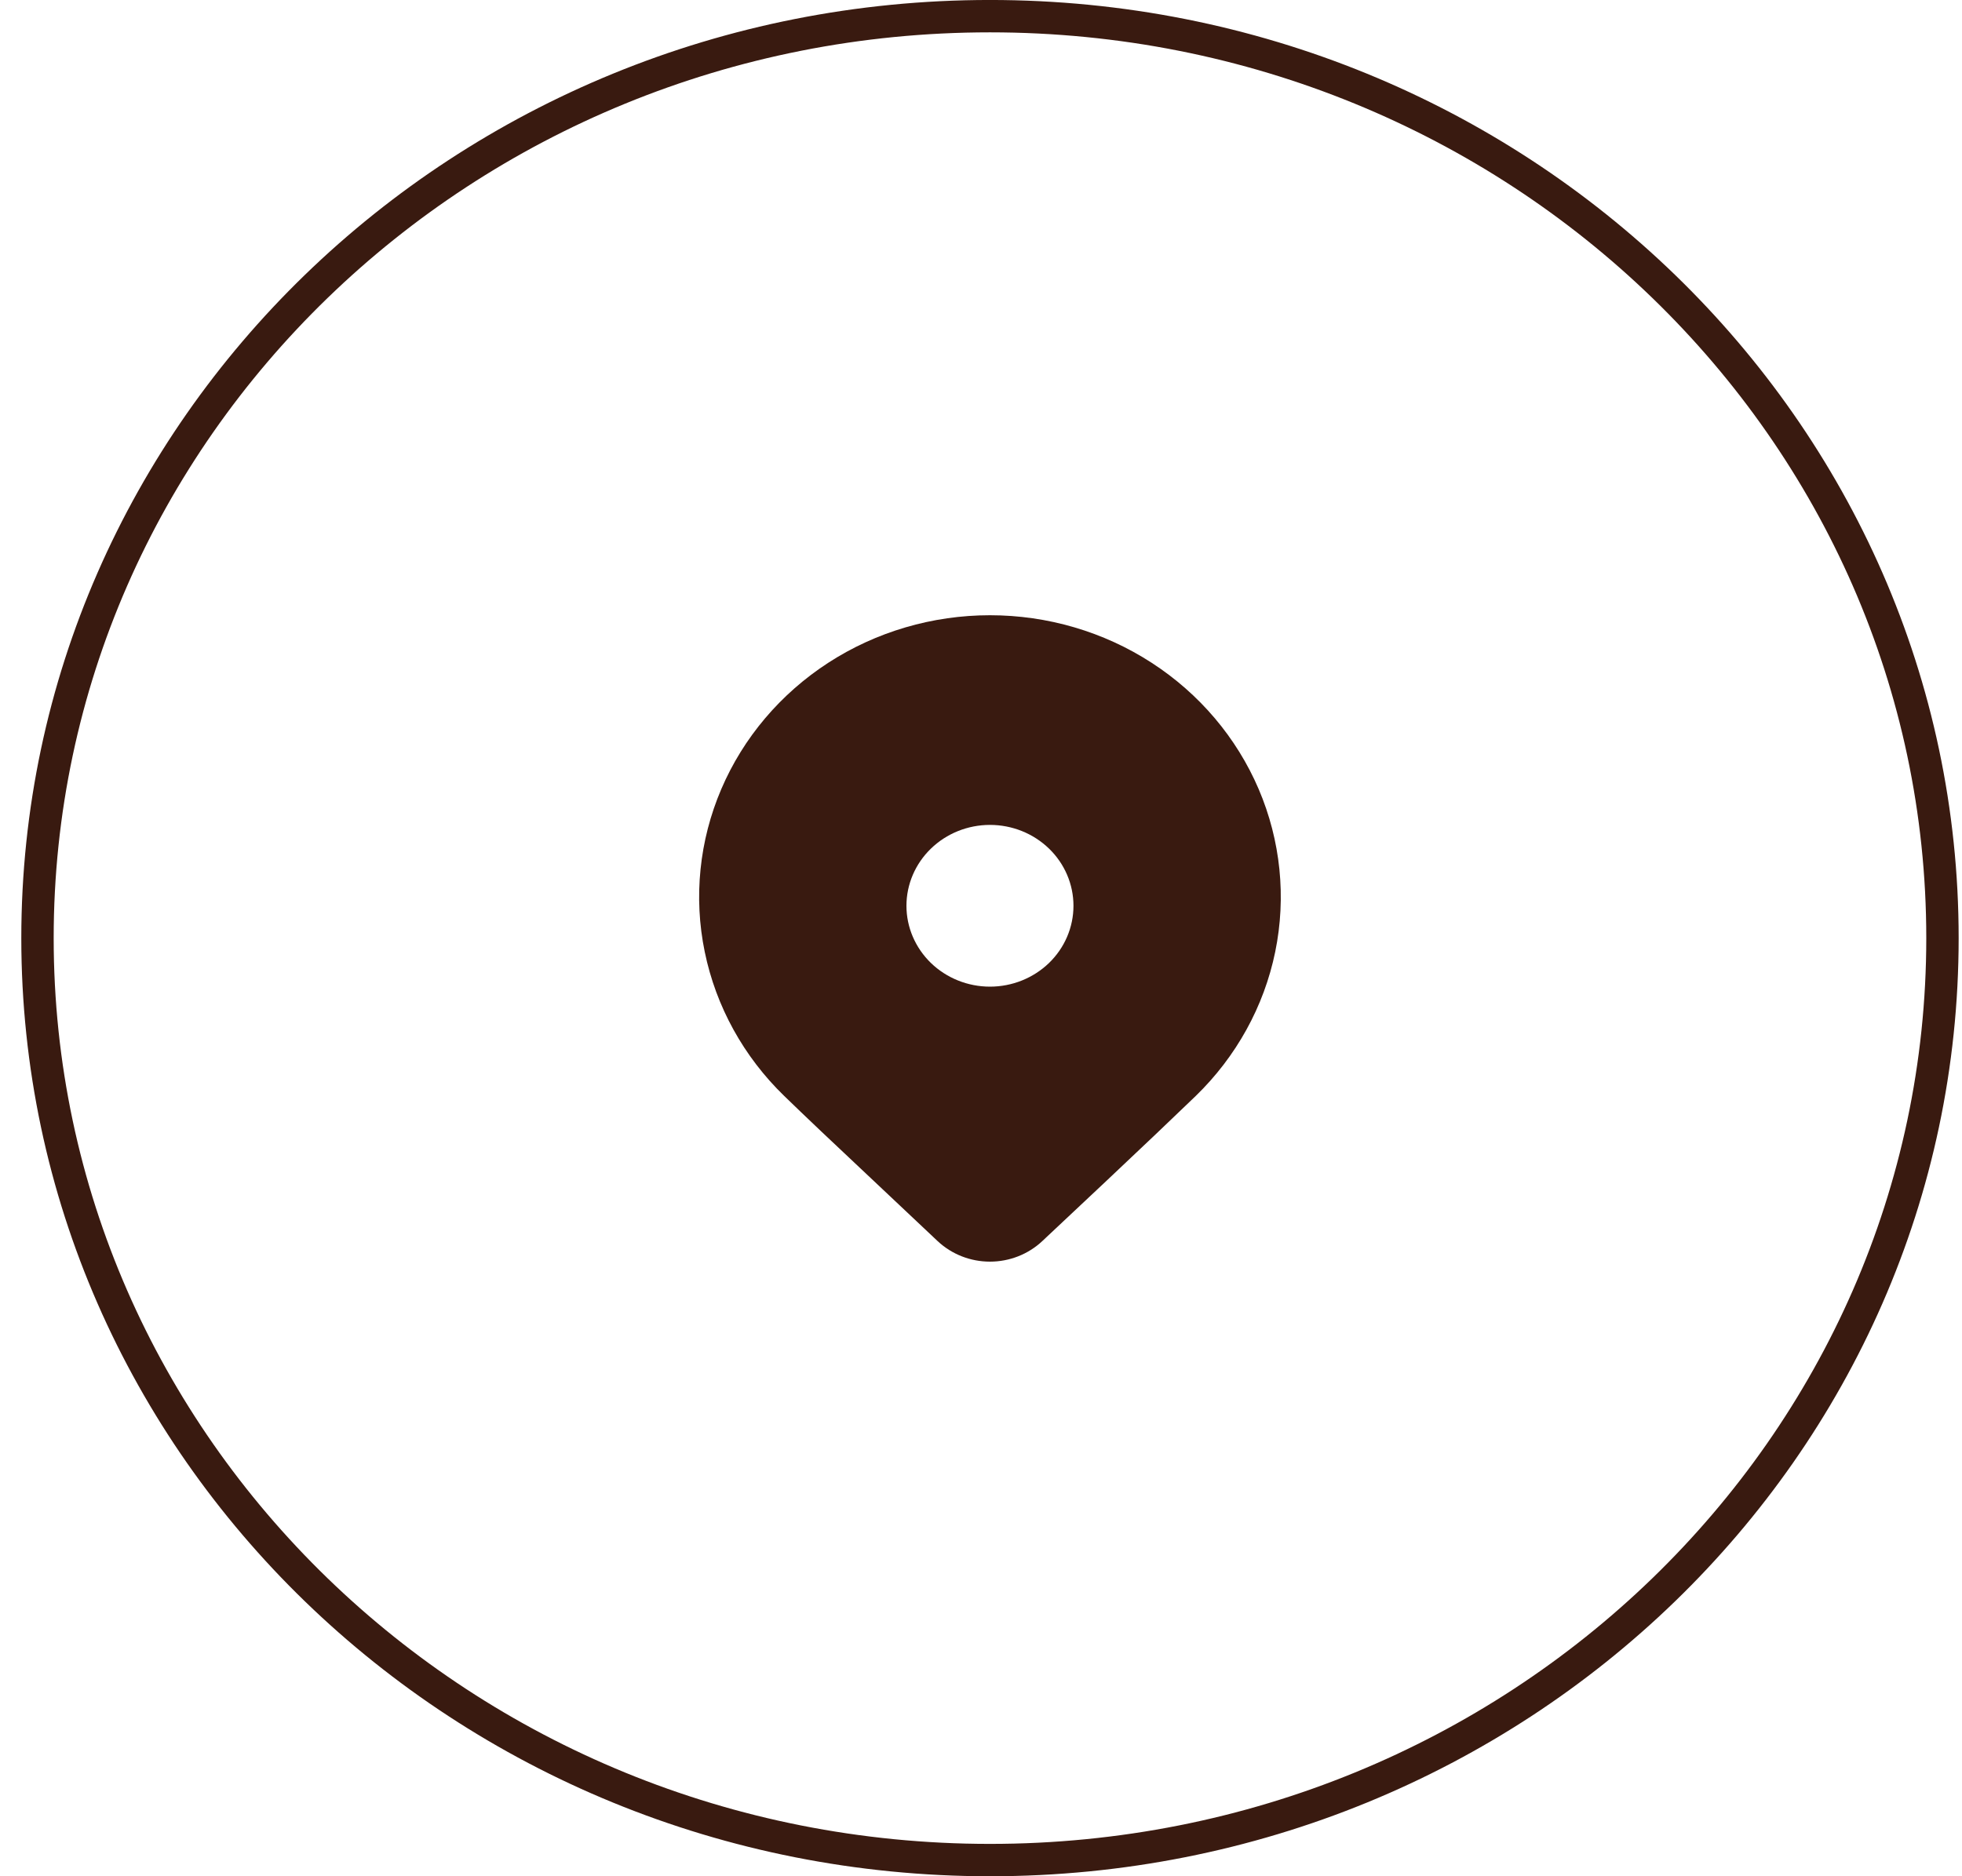
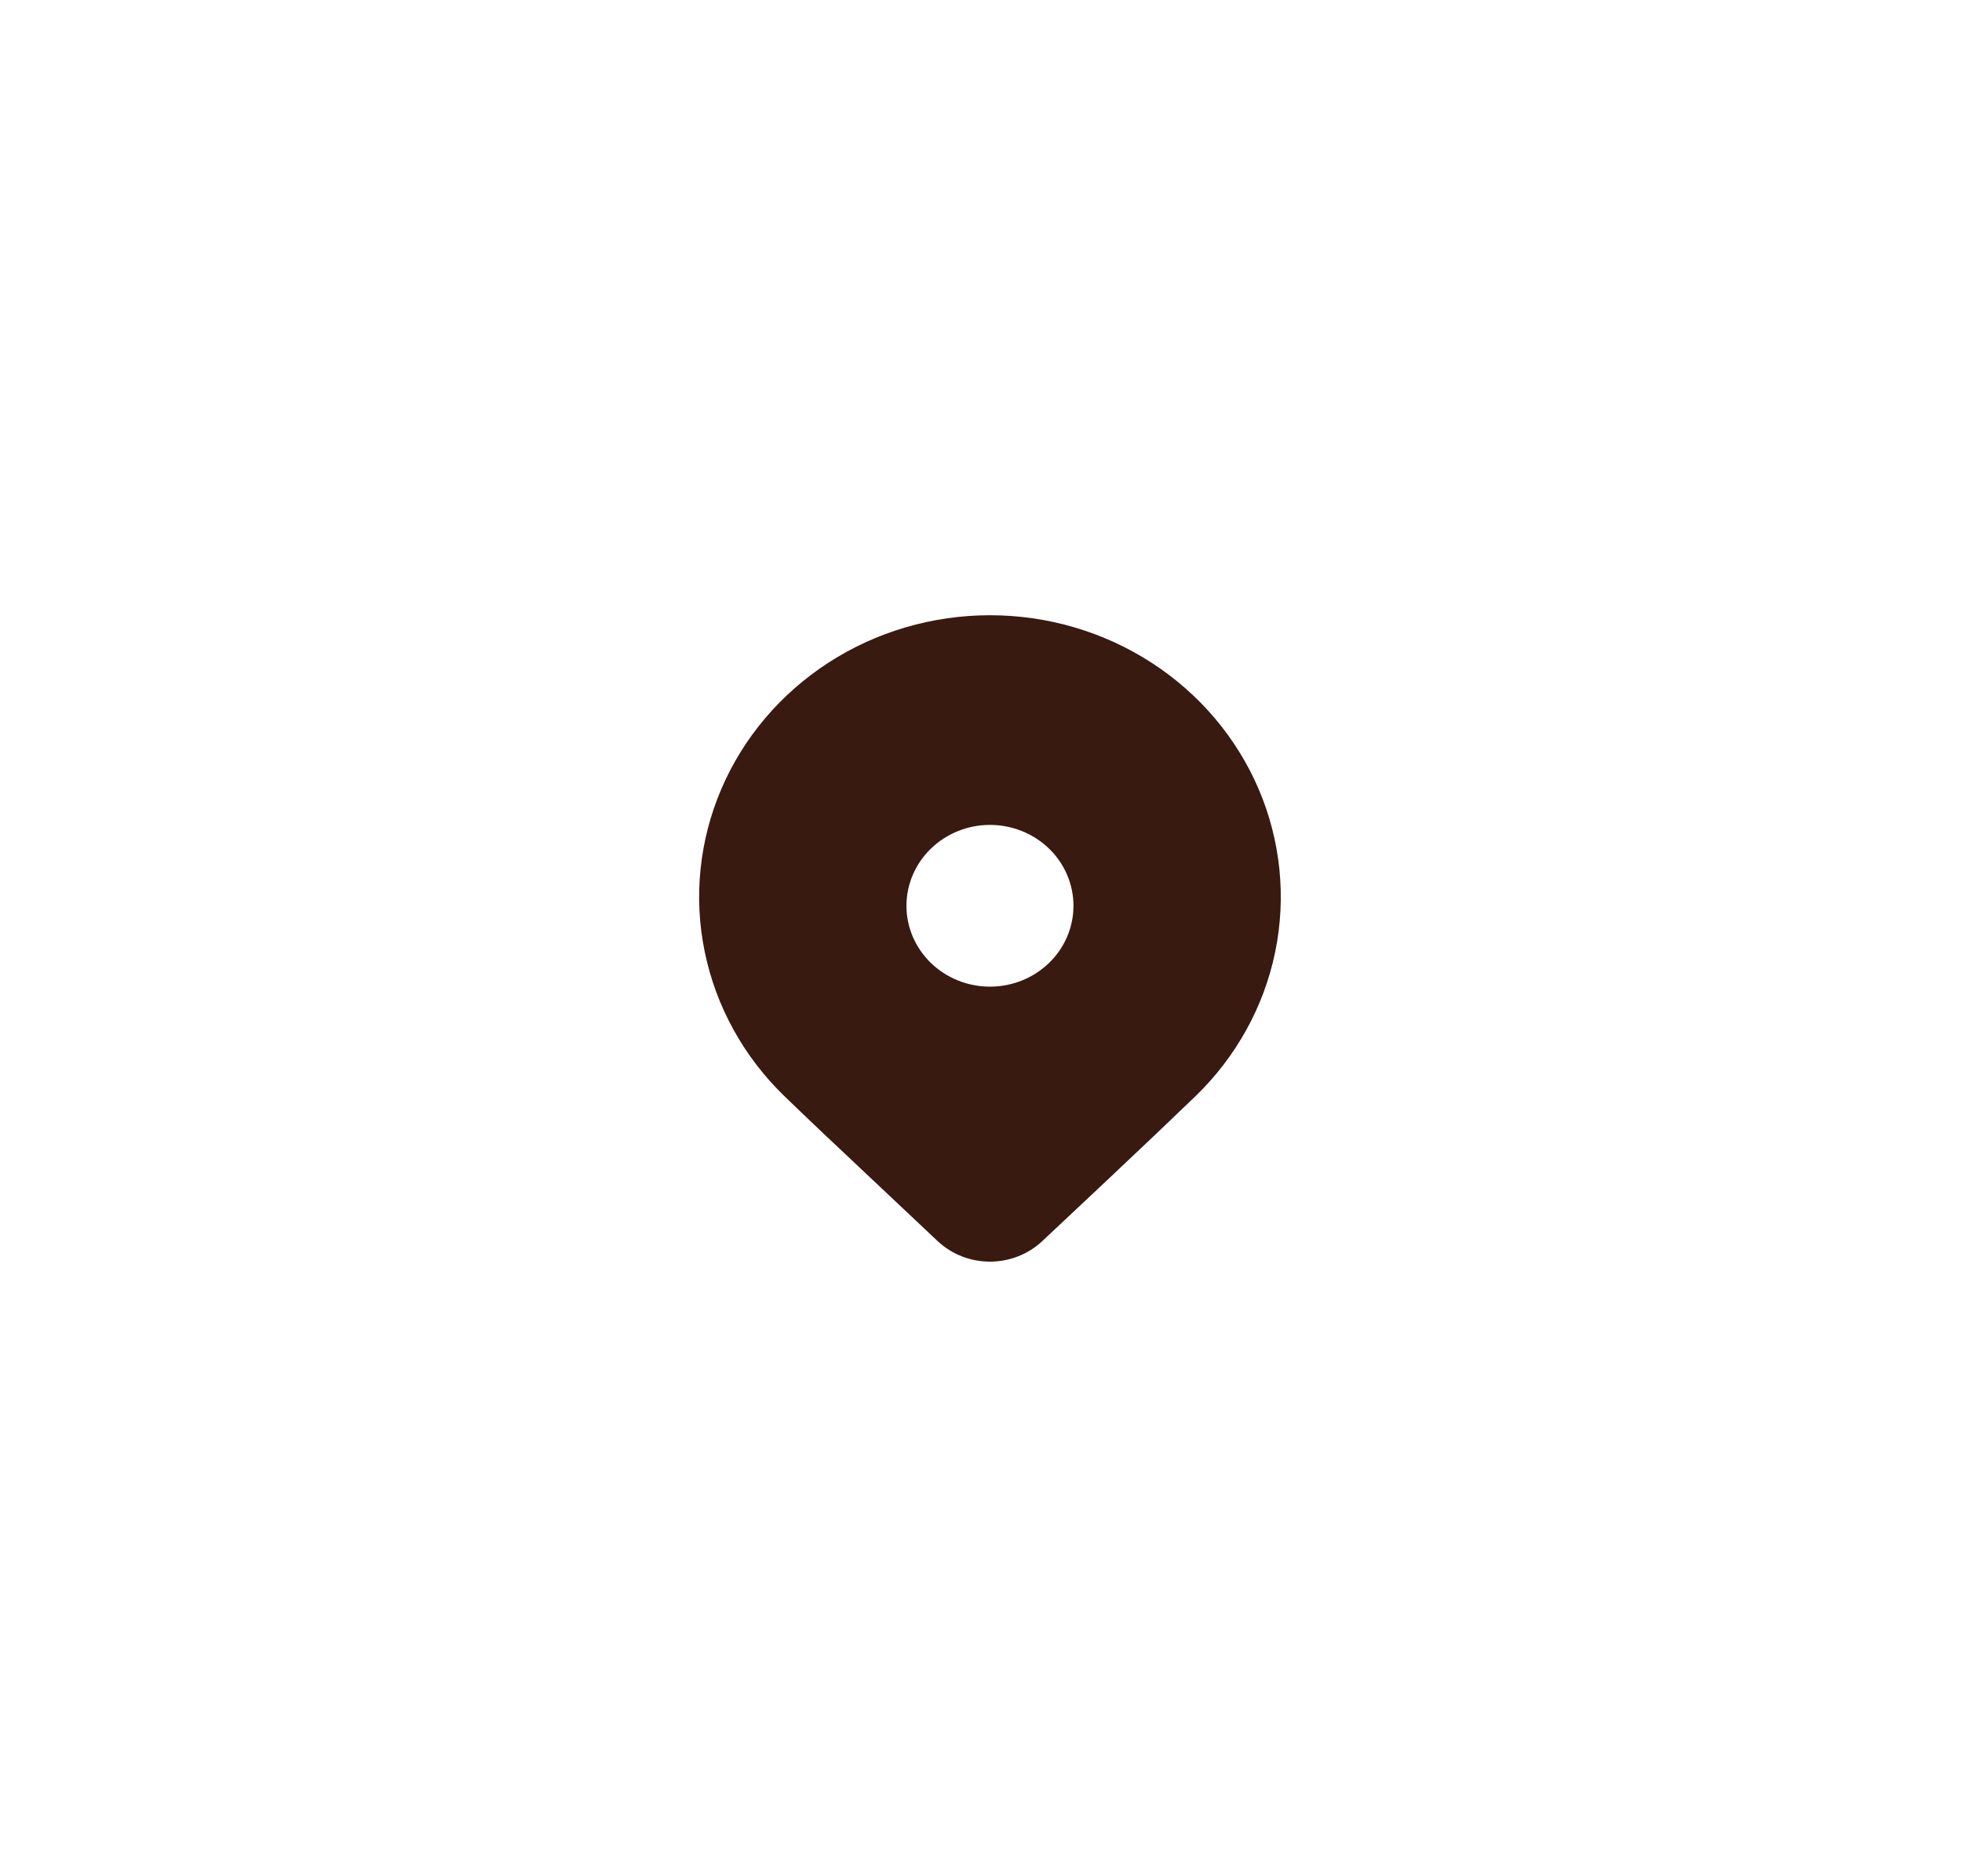
<svg xmlns="http://www.w3.org/2000/svg" width="46" height="44" viewBox="0 0 46 44" fill="none">
-   <path d="M23.21 0.379C35.554 0.379 45.542 10.07 45.542 22C45.542 33.929 35.554 43.621 23.21 43.621C10.866 43.621 0.879 33.929 0.879 22C0.879 10.071 10.866 0.379 23.21 0.379Z" stroke="#391A10" stroke-width="0.759" />
  <path d="M28.032 25.704L27.102 26.594C26.417 27.245 25.528 28.083 24.435 29.107C24.106 29.415 23.667 29.587 23.21 29.587C22.753 29.587 22.314 29.415 21.985 29.107L19.252 26.531C18.907 26.204 18.62 25.928 18.389 25.704C17.435 24.78 16.786 23.603 16.523 22.322C16.259 21.041 16.395 19.712 16.911 18.505C17.427 17.299 18.301 16.267 19.422 15.541C20.543 14.815 21.862 14.428 23.21 14.428C24.559 14.428 25.877 14.815 26.998 15.541C28.12 16.267 28.994 17.299 29.51 18.505C30.026 19.712 30.161 21.041 29.898 22.322C29.635 23.603 28.985 24.78 28.032 25.704ZM25.168 21.242C25.168 20.739 24.962 20.256 24.595 19.901C24.227 19.545 23.73 19.345 23.21 19.345C22.691 19.345 22.193 19.545 21.826 19.901C21.459 20.256 21.252 20.739 21.252 21.242C21.252 21.745 21.459 22.227 21.826 22.583C22.193 22.938 22.691 23.138 23.21 23.138C23.73 23.138 24.227 22.938 24.595 22.583C24.962 22.227 25.168 21.745 25.168 21.242Z" fill="#391A10" />
</svg>